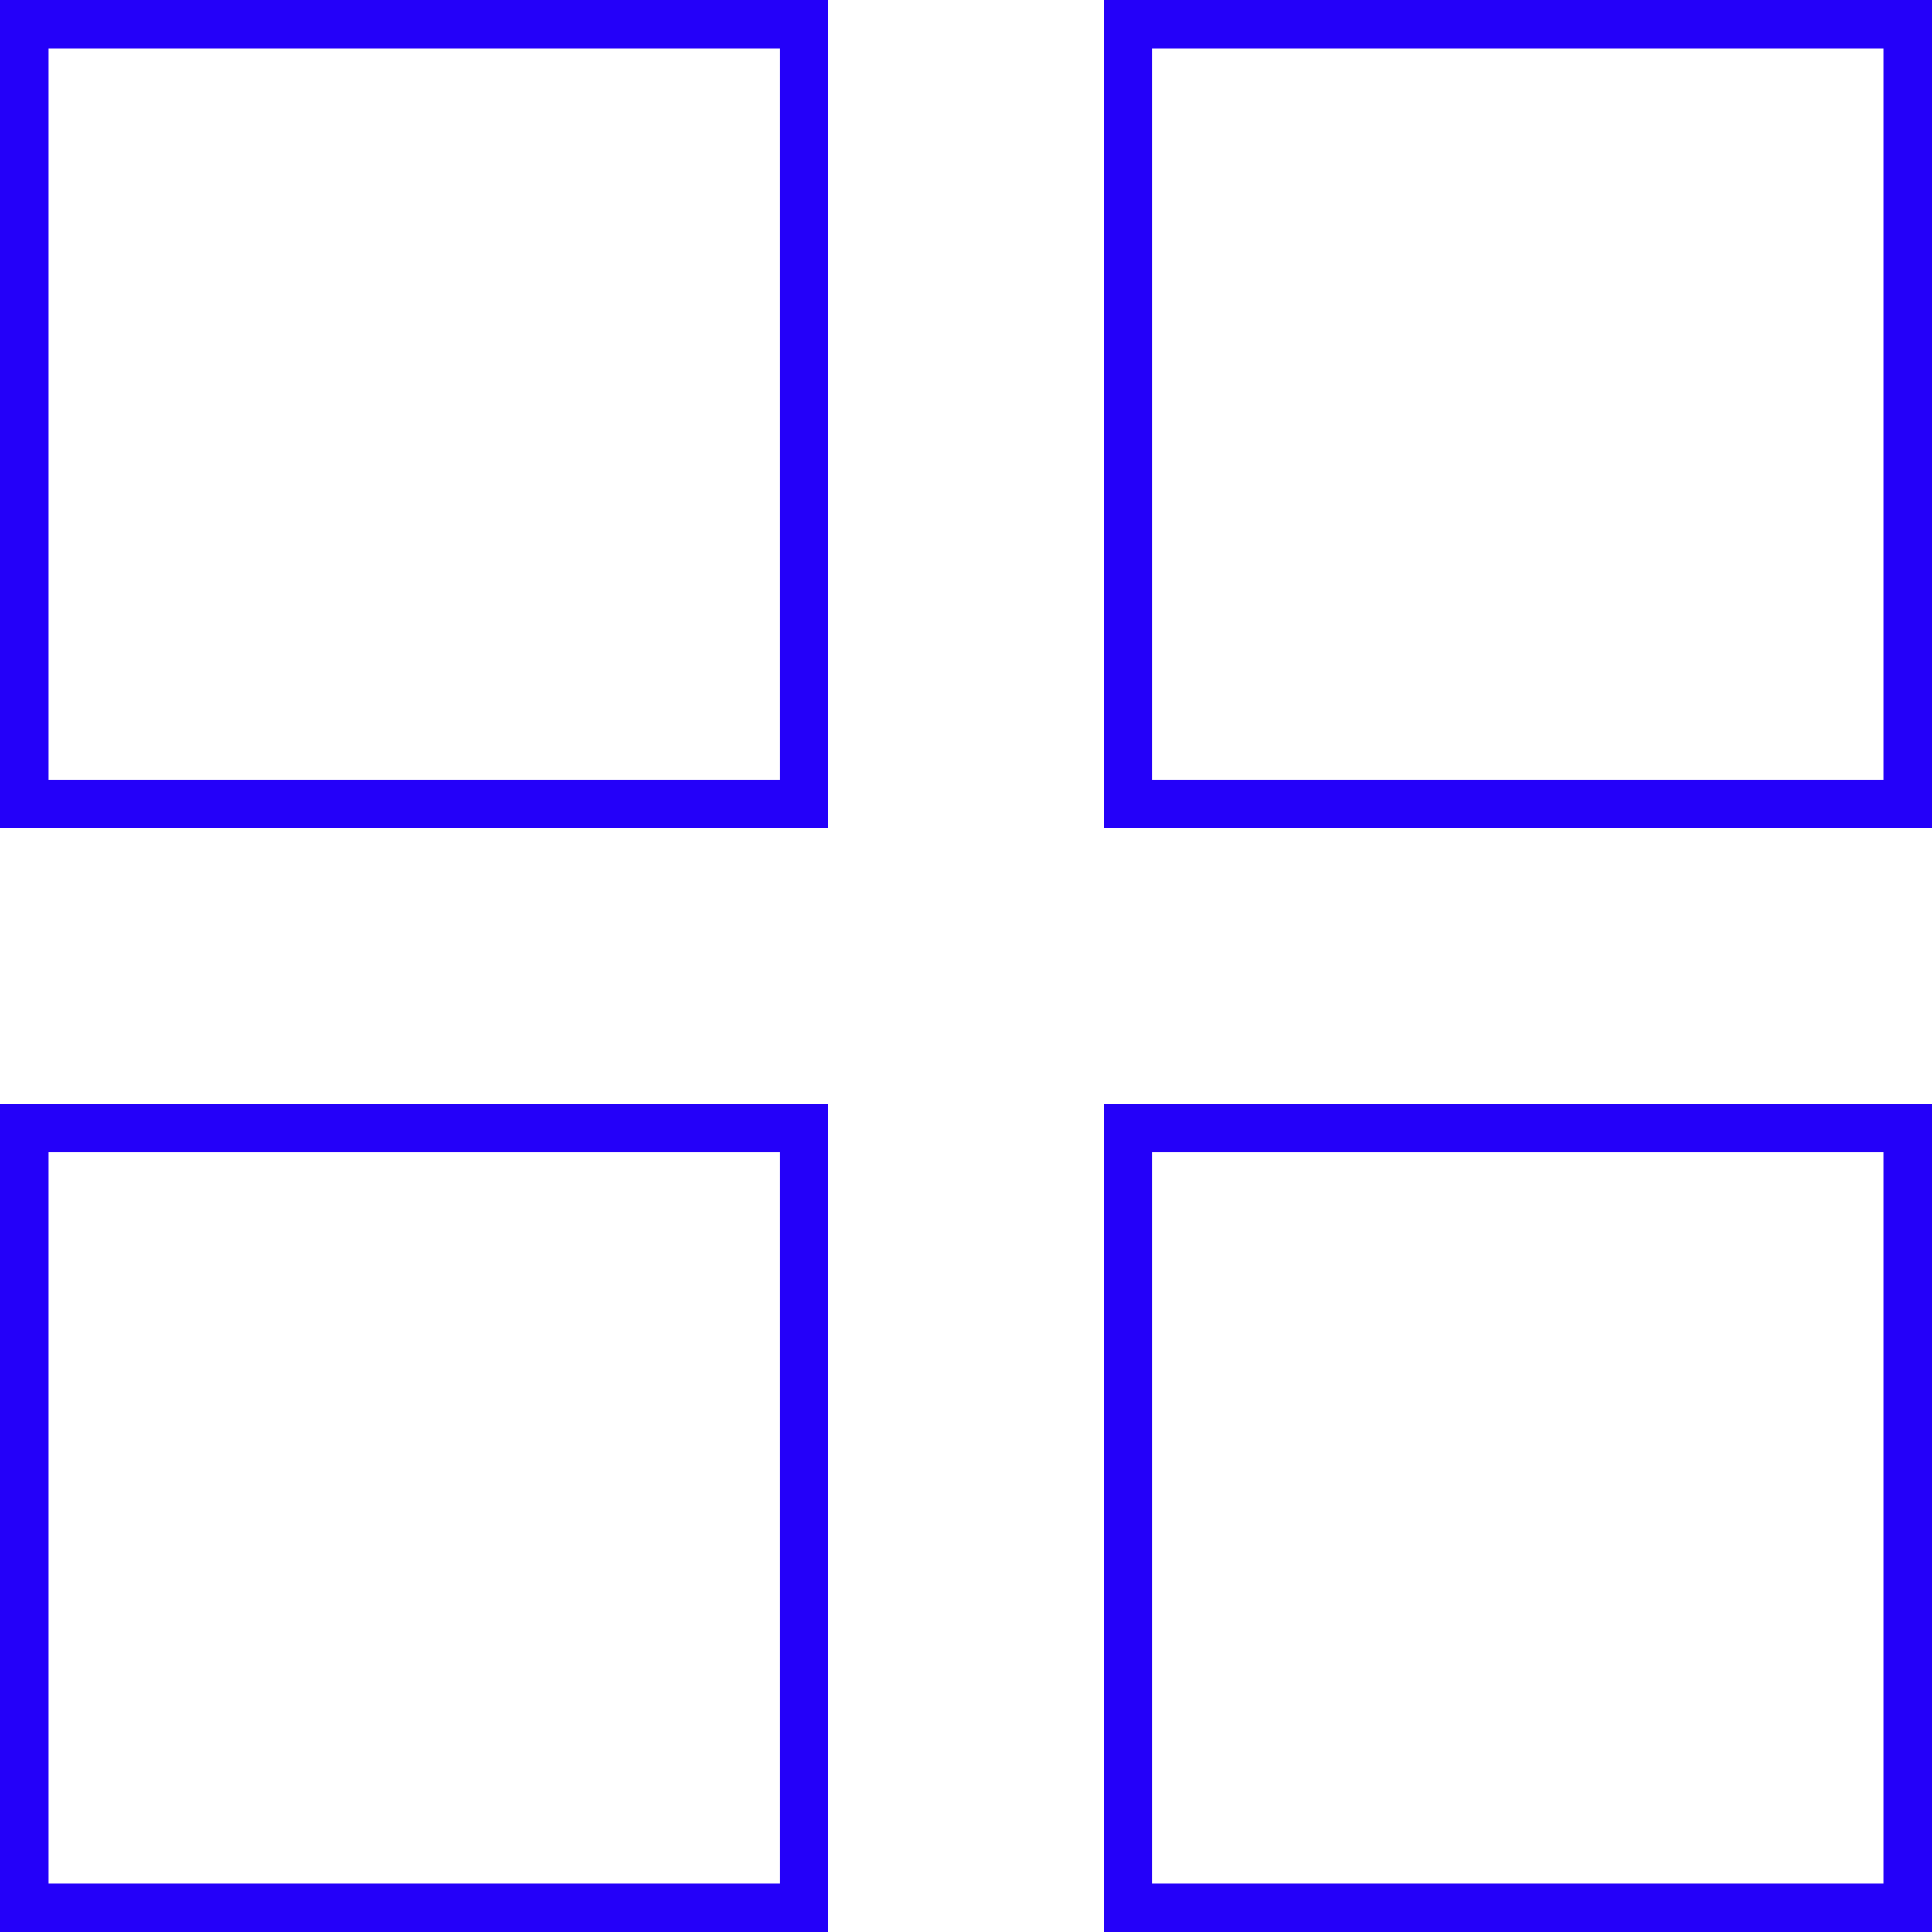
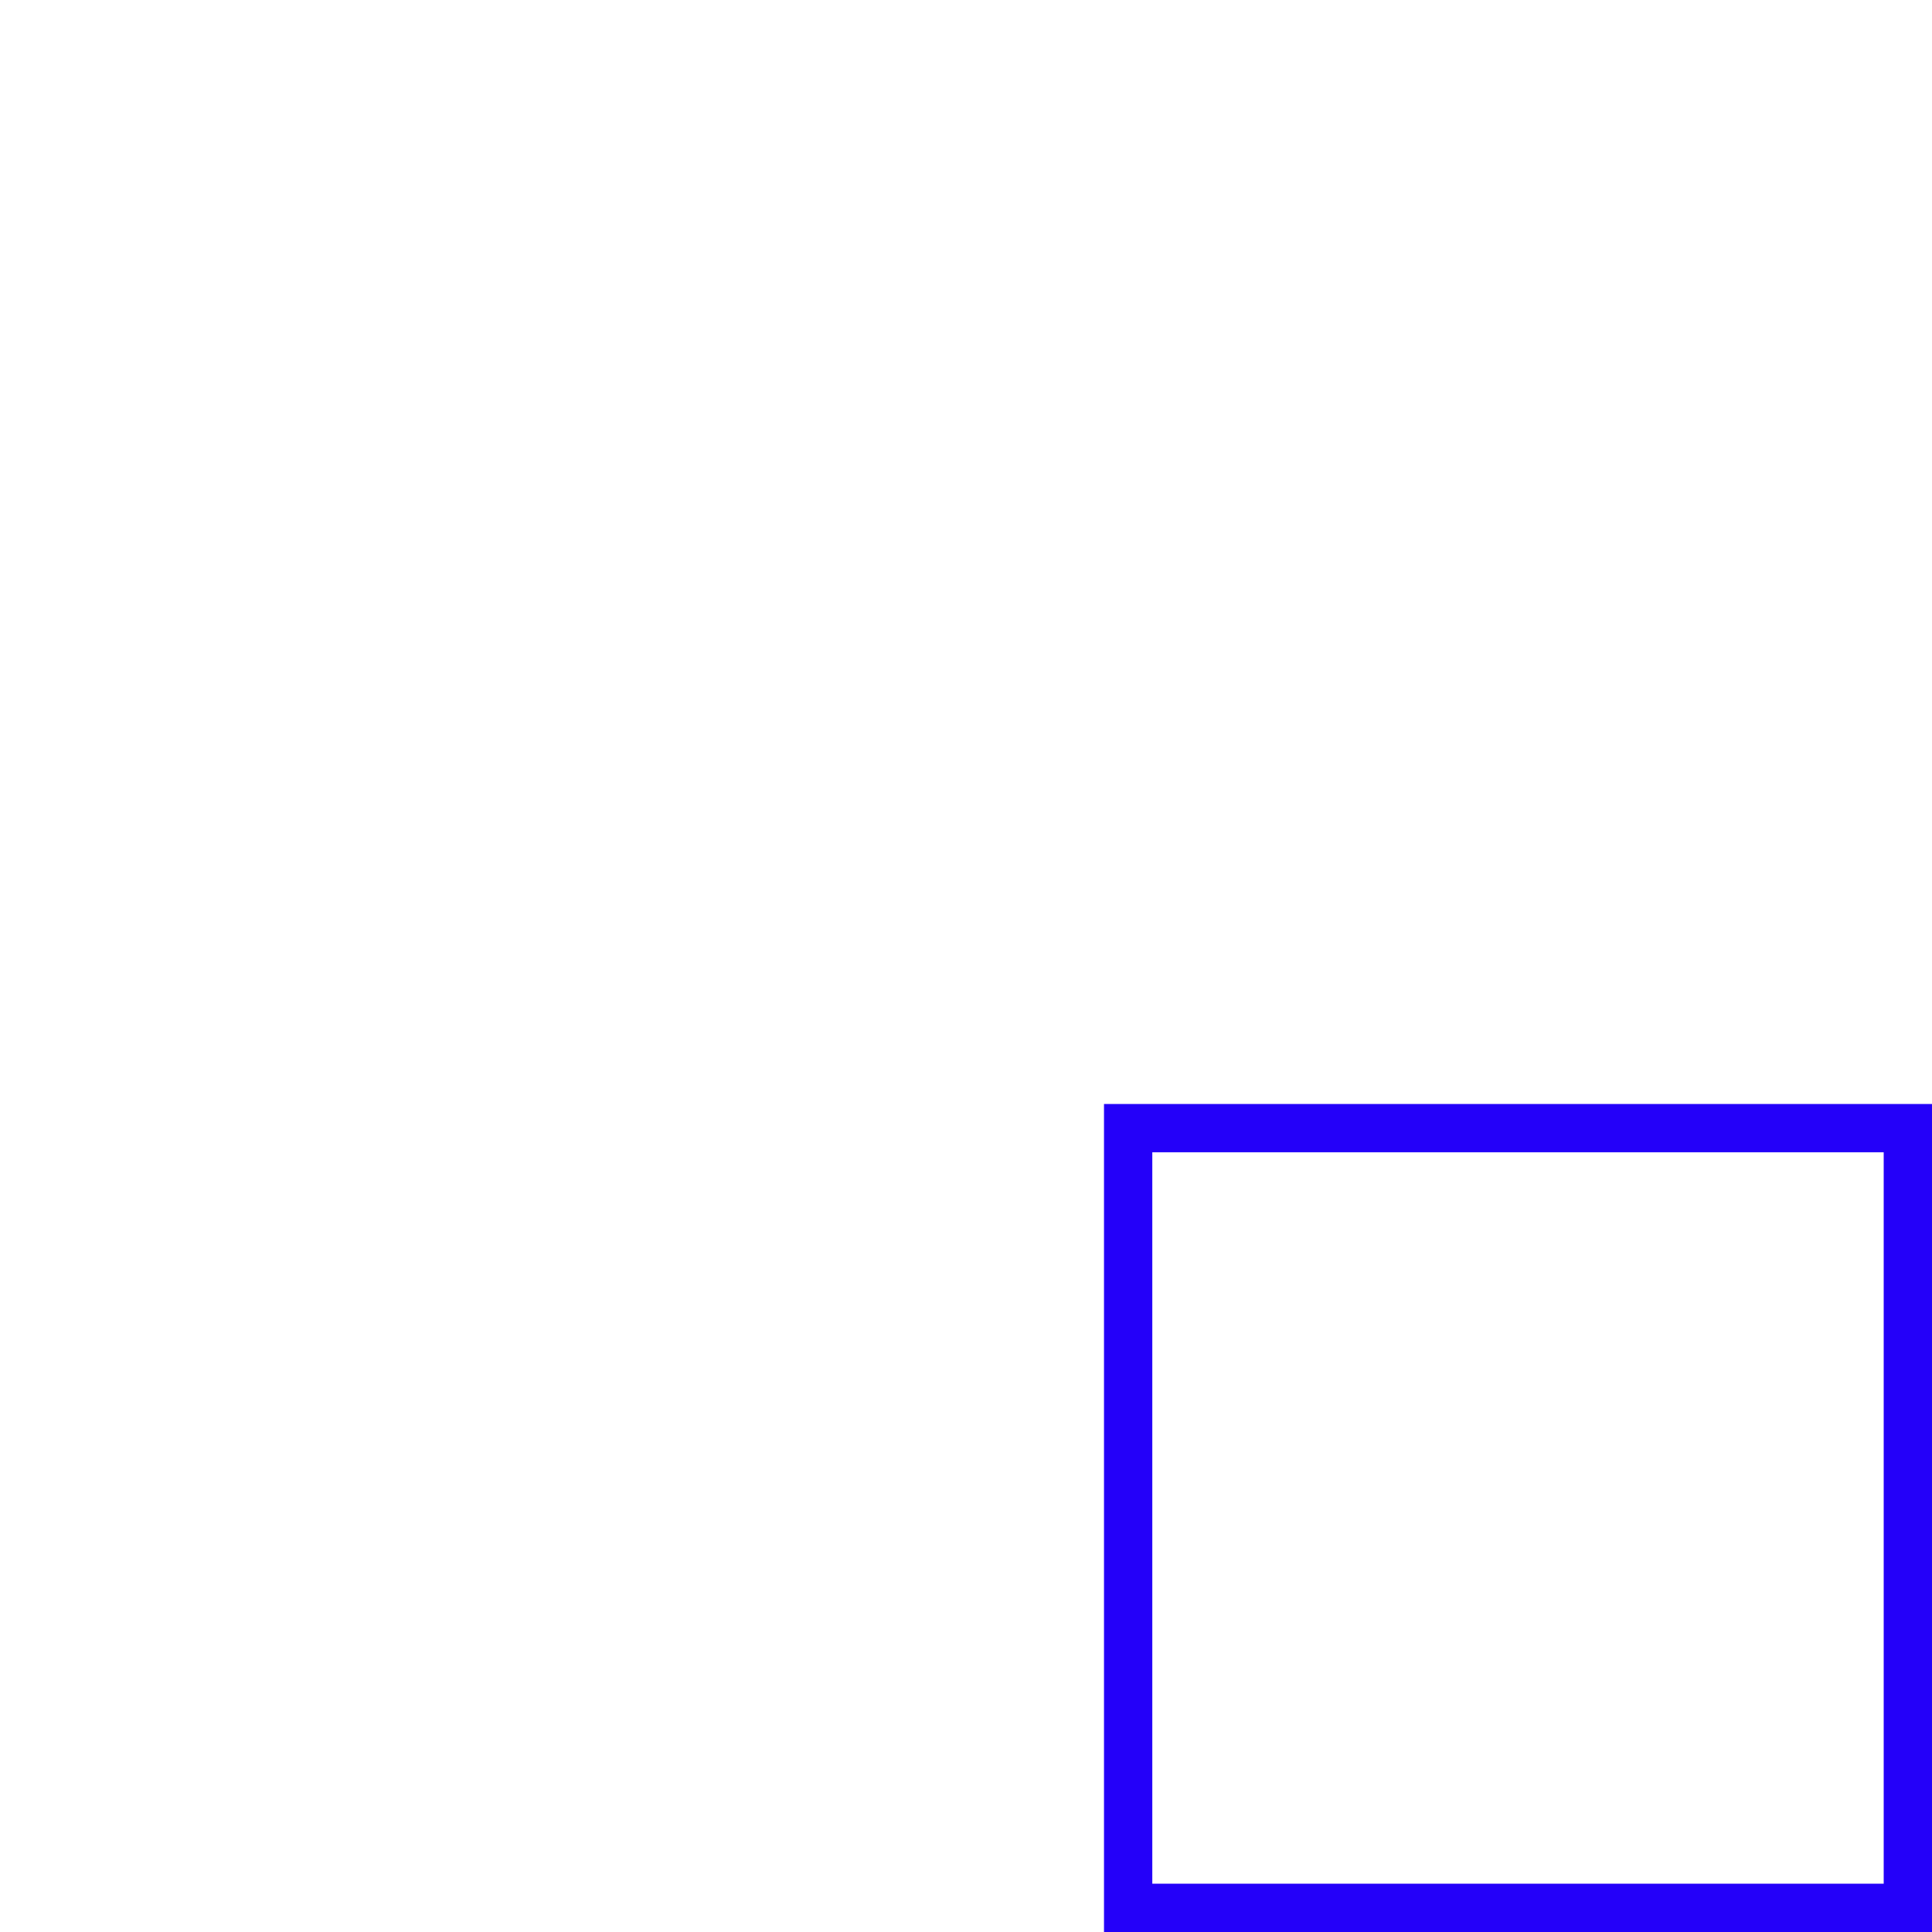
<svg xmlns="http://www.w3.org/2000/svg" width="28" height="28" viewBox="0 0 28 28" fill="none">
-   <rect x="0.35" y="0.35" width="11.3" height="11.3" stroke="#2400F9" stroke-width="0.7" />
-   <rect x="0.35" y="16.35" width="11.3" height="11.3" stroke="#2400F9" stroke-width="0.7" />
-   <rect x="16.35" y="0.35" width="11.3" height="11.3" stroke="#2400F9" stroke-width="0.7" />
  <rect x="16.35" y="16.35" width="11.3" height="11.3" stroke="#2400F9" stroke-width="0.7" />
</svg>